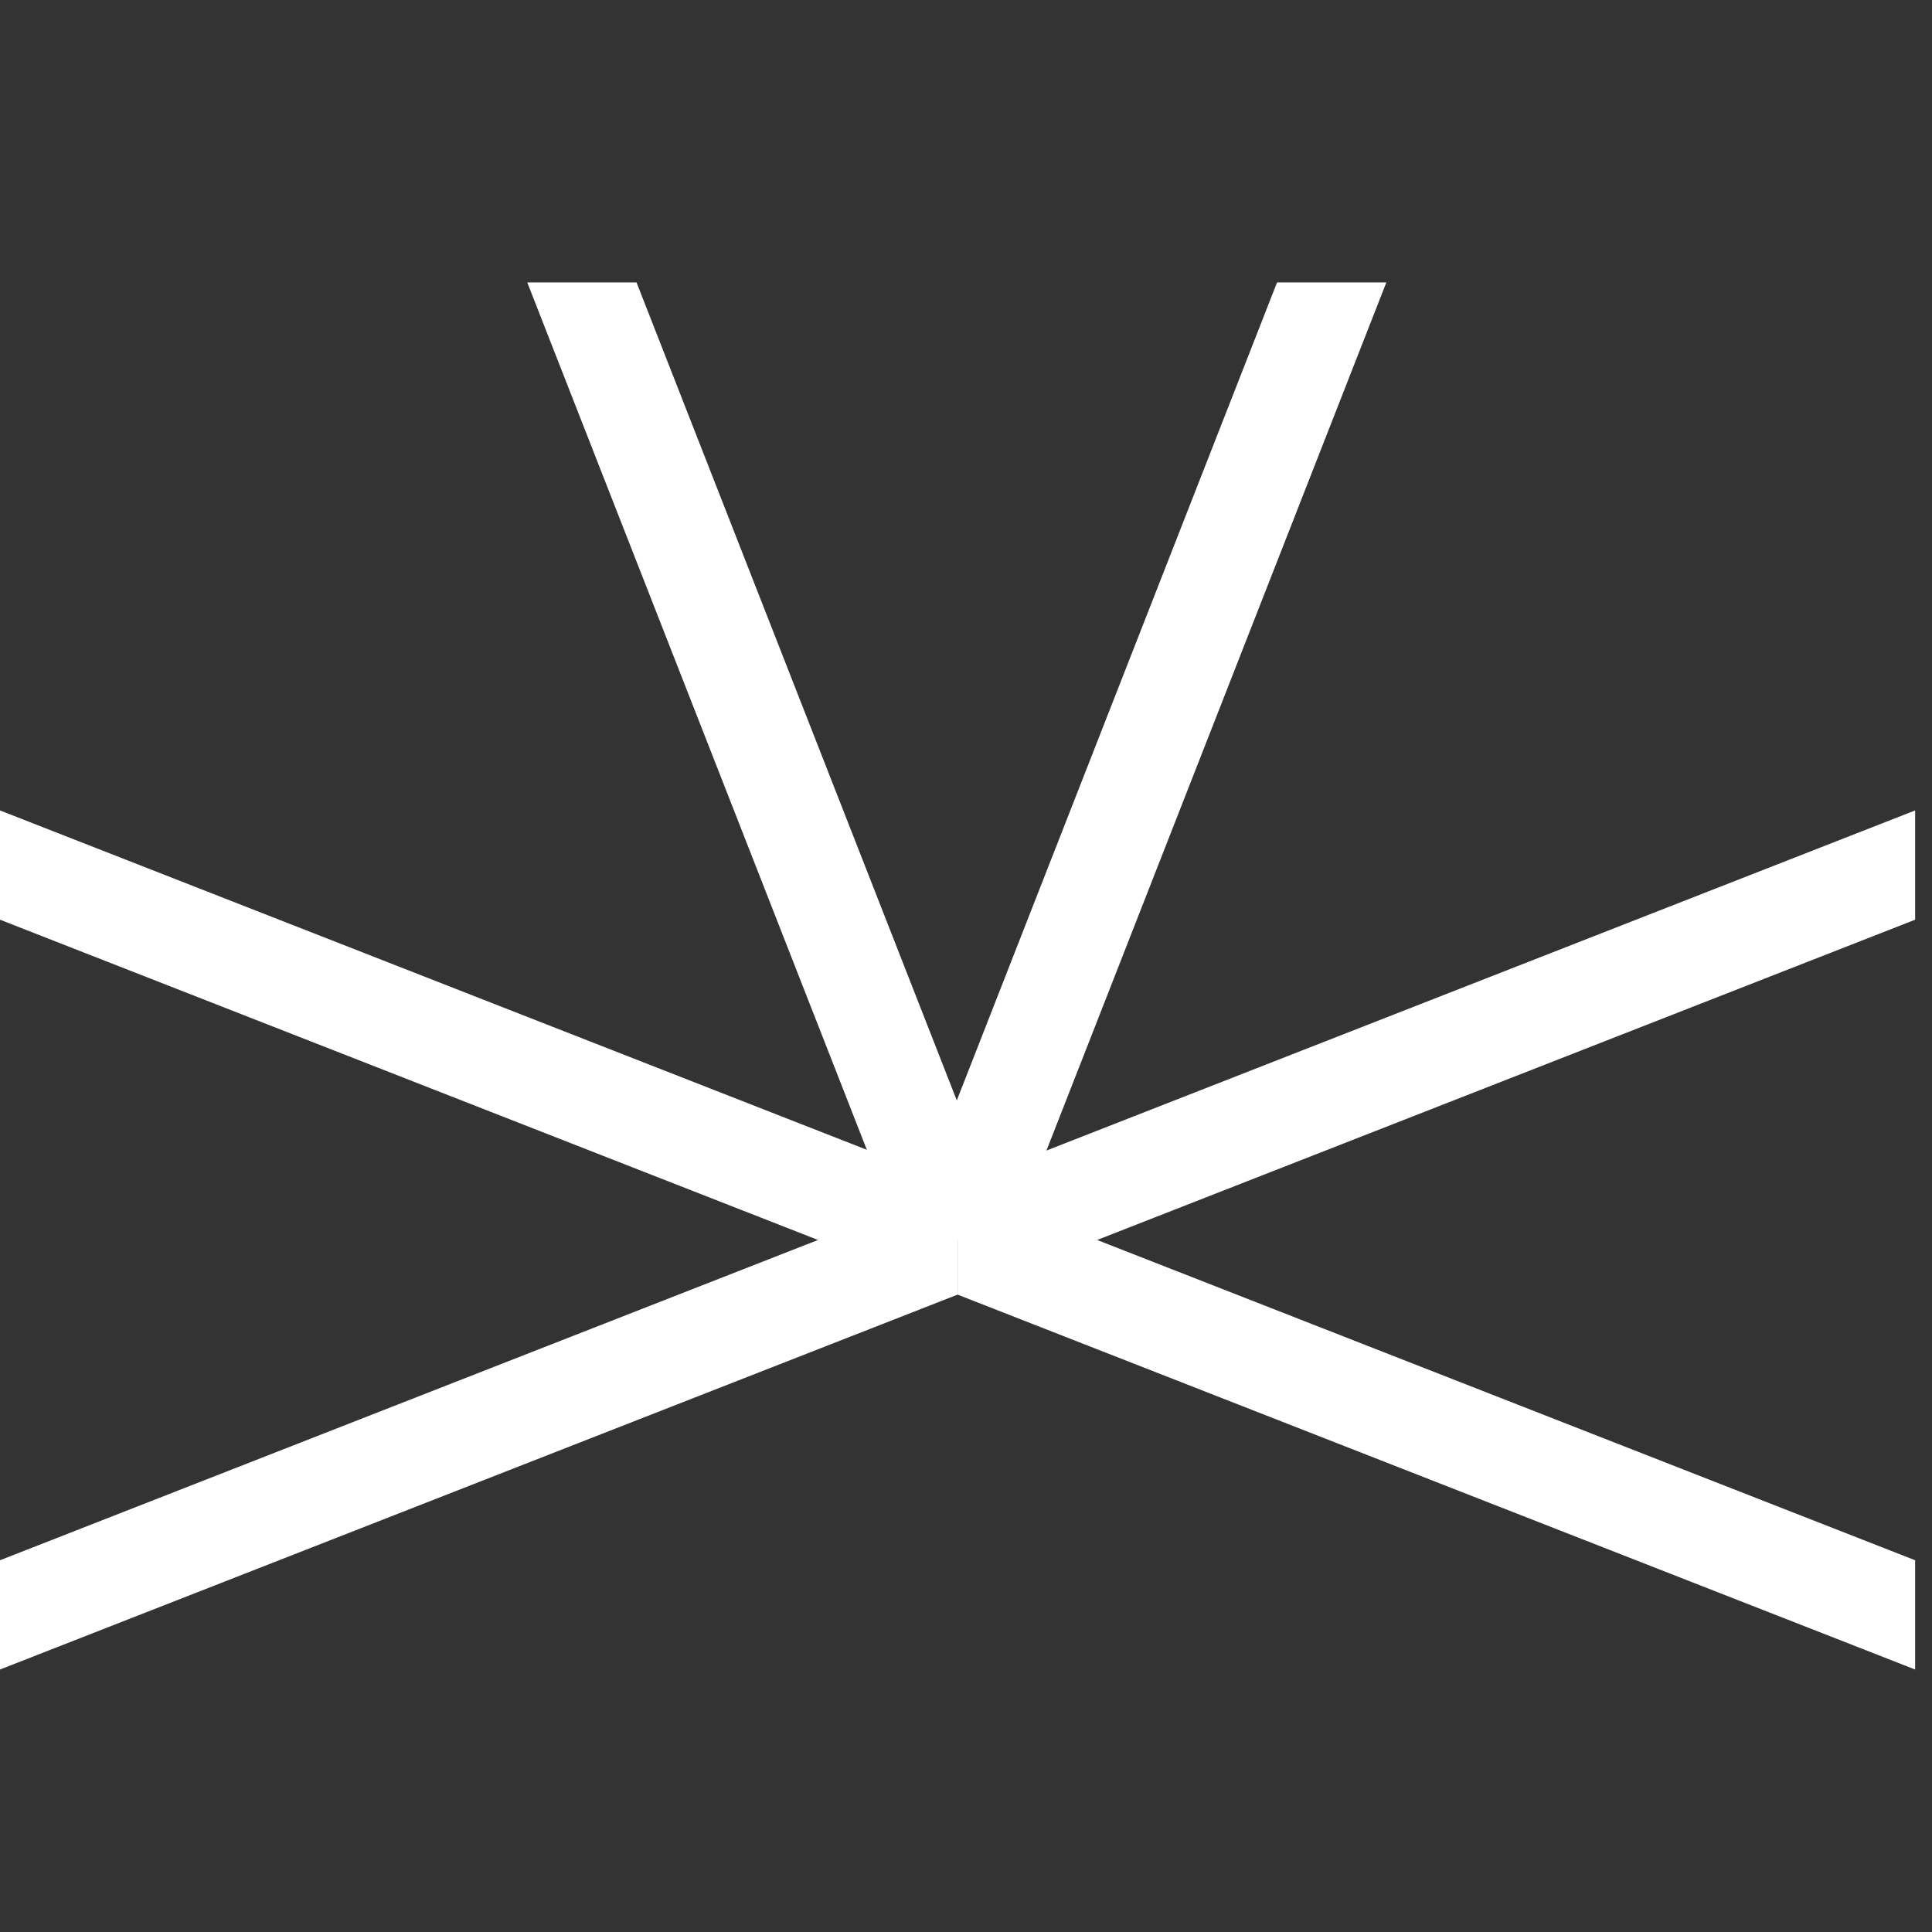
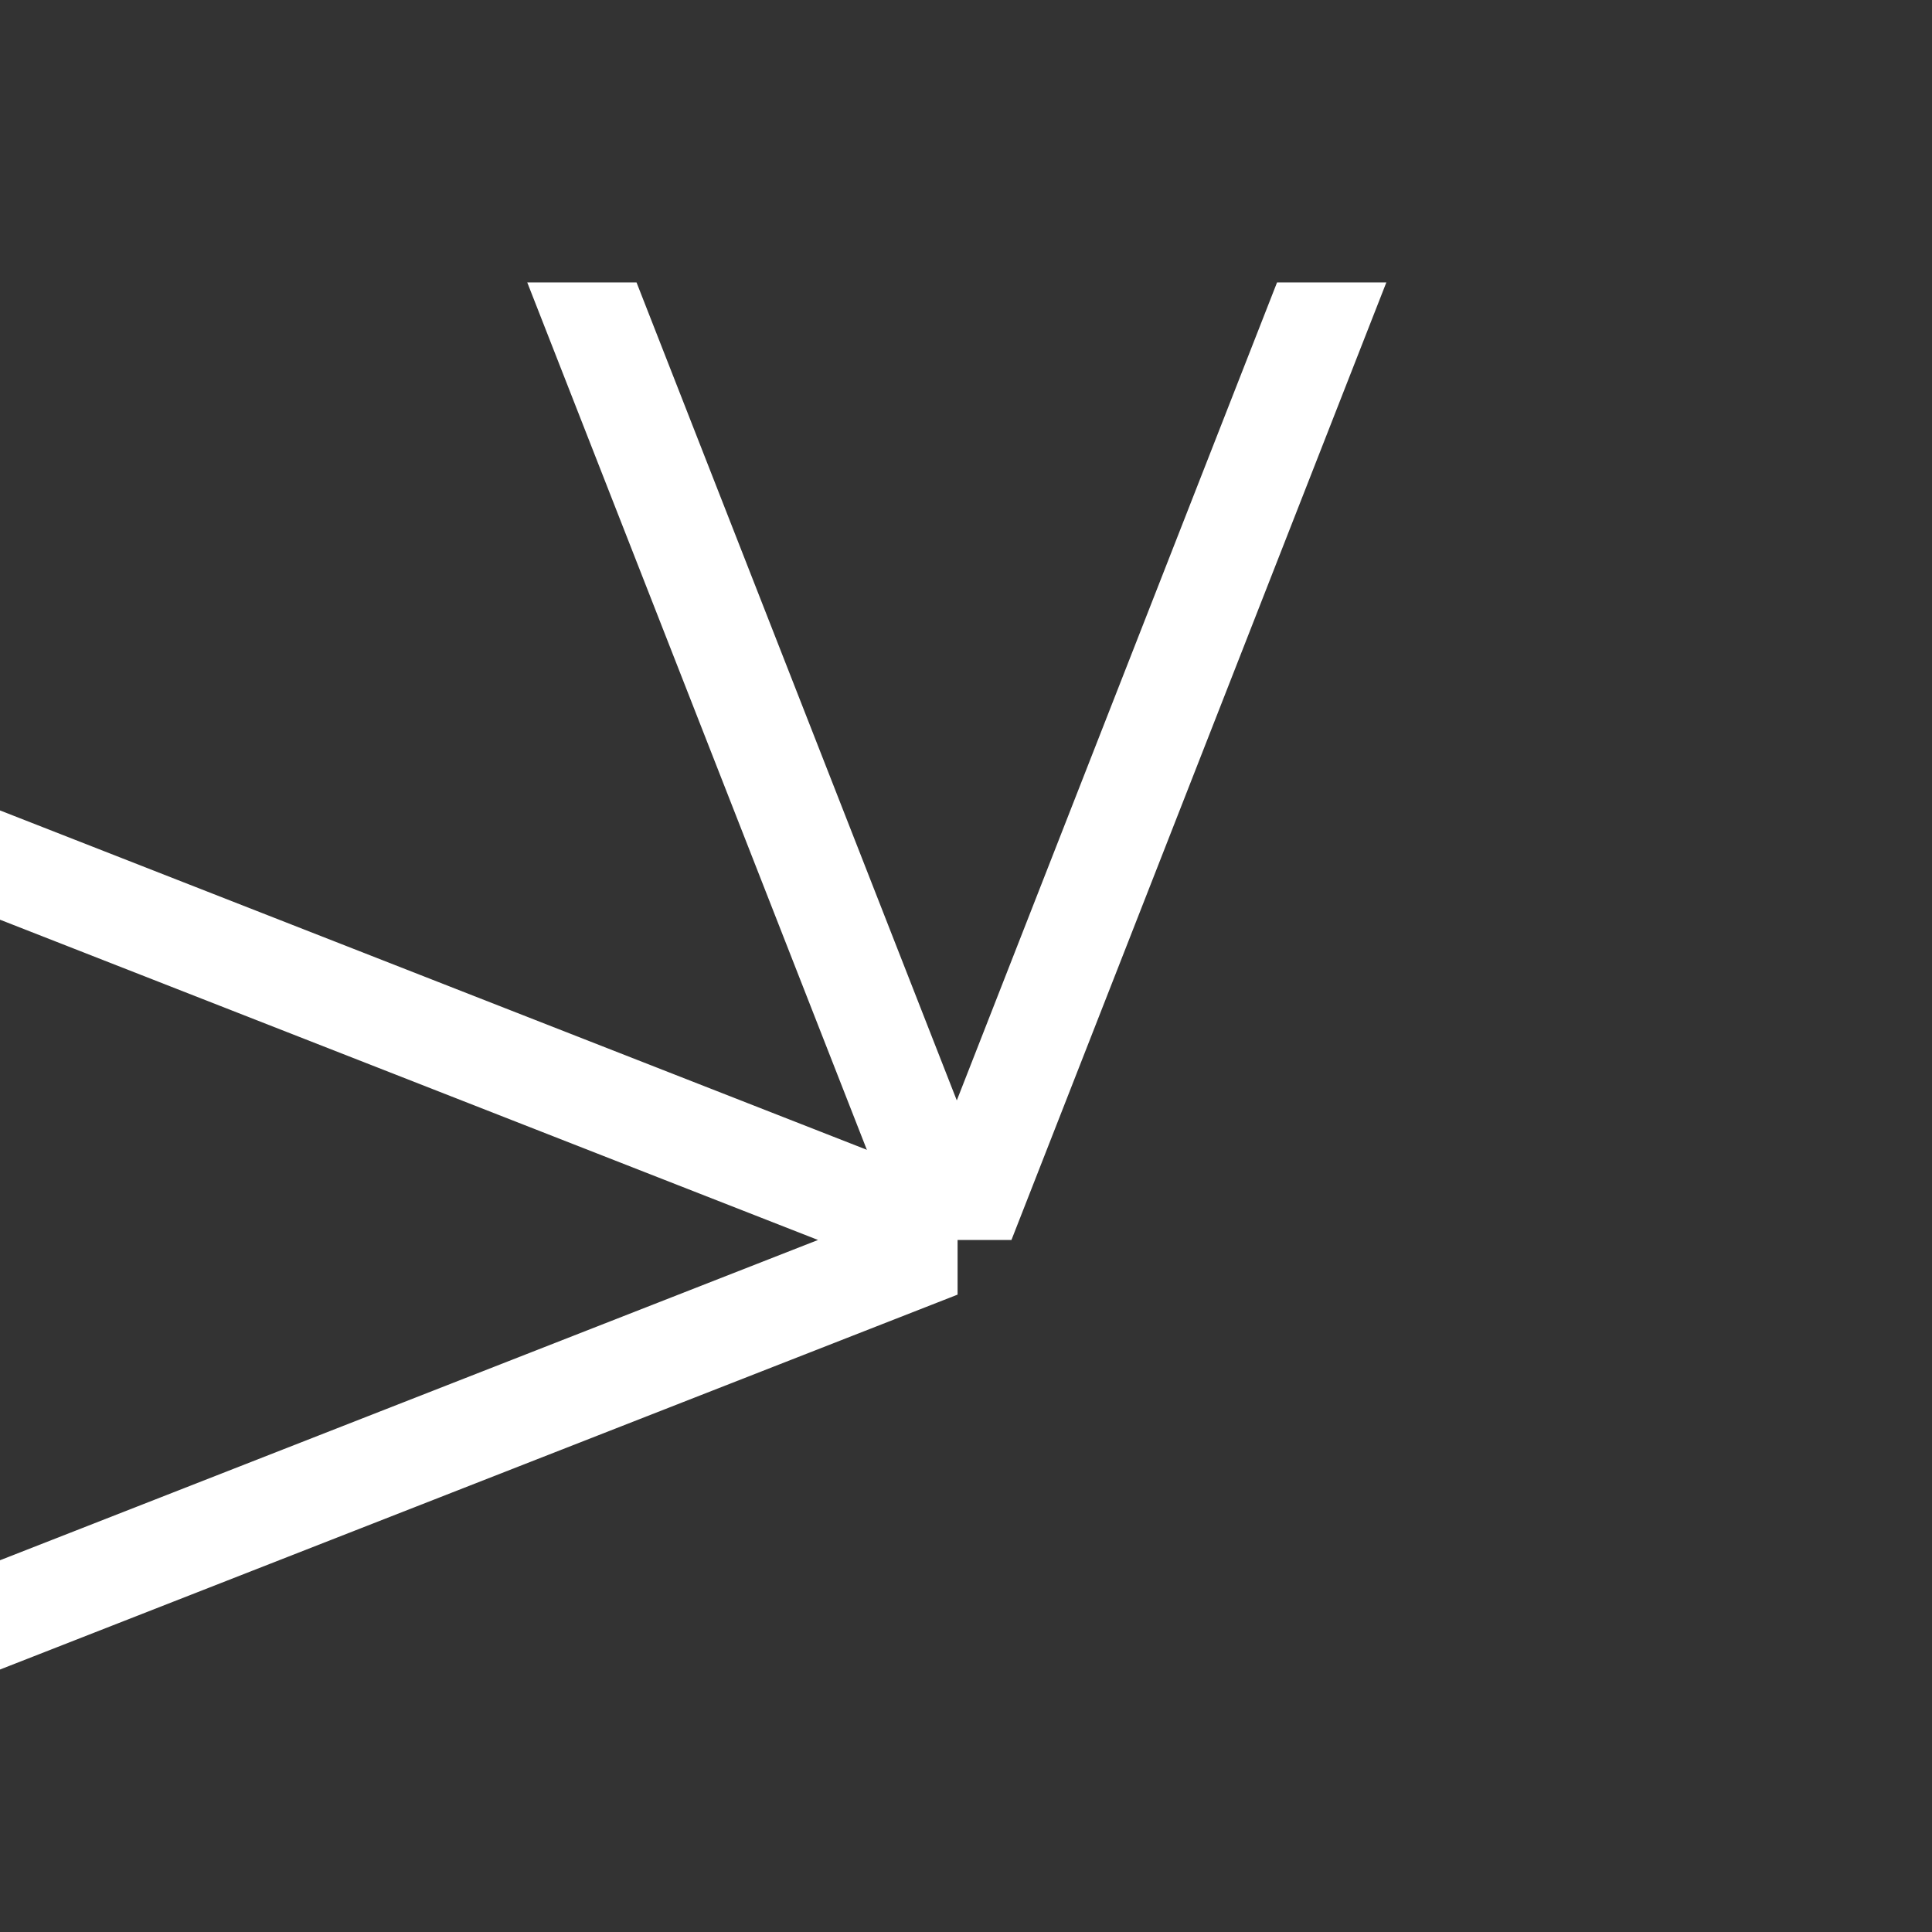
<svg xmlns="http://www.w3.org/2000/svg" fill="none" viewBox="0 0 84 84" height="84" width="84">
  <rect x="0" y="0" width="84" height="84" fill="#333333" stroke="none" />
  <path fill="white" d="M41.634 56.288V51.536L1.63274e-06 35.236L1.42504e-06 39.987L35.566 53.912L2.07703e-07 67.837L0 72.588L41.634 56.288Z" />
-   <path fill="white" d="M41.634 51.536V56.288L83.267 72.588V67.837L47.702 53.912L83.267 39.987V35.236L41.634 51.536Z" />
  <path fill="white" d="M39.224 53.912H43.976L60.276 12.279L55.524 12.279L41.6 47.844L27.675 12.279L22.924 12.279L39.224 53.912Z" />
</svg>